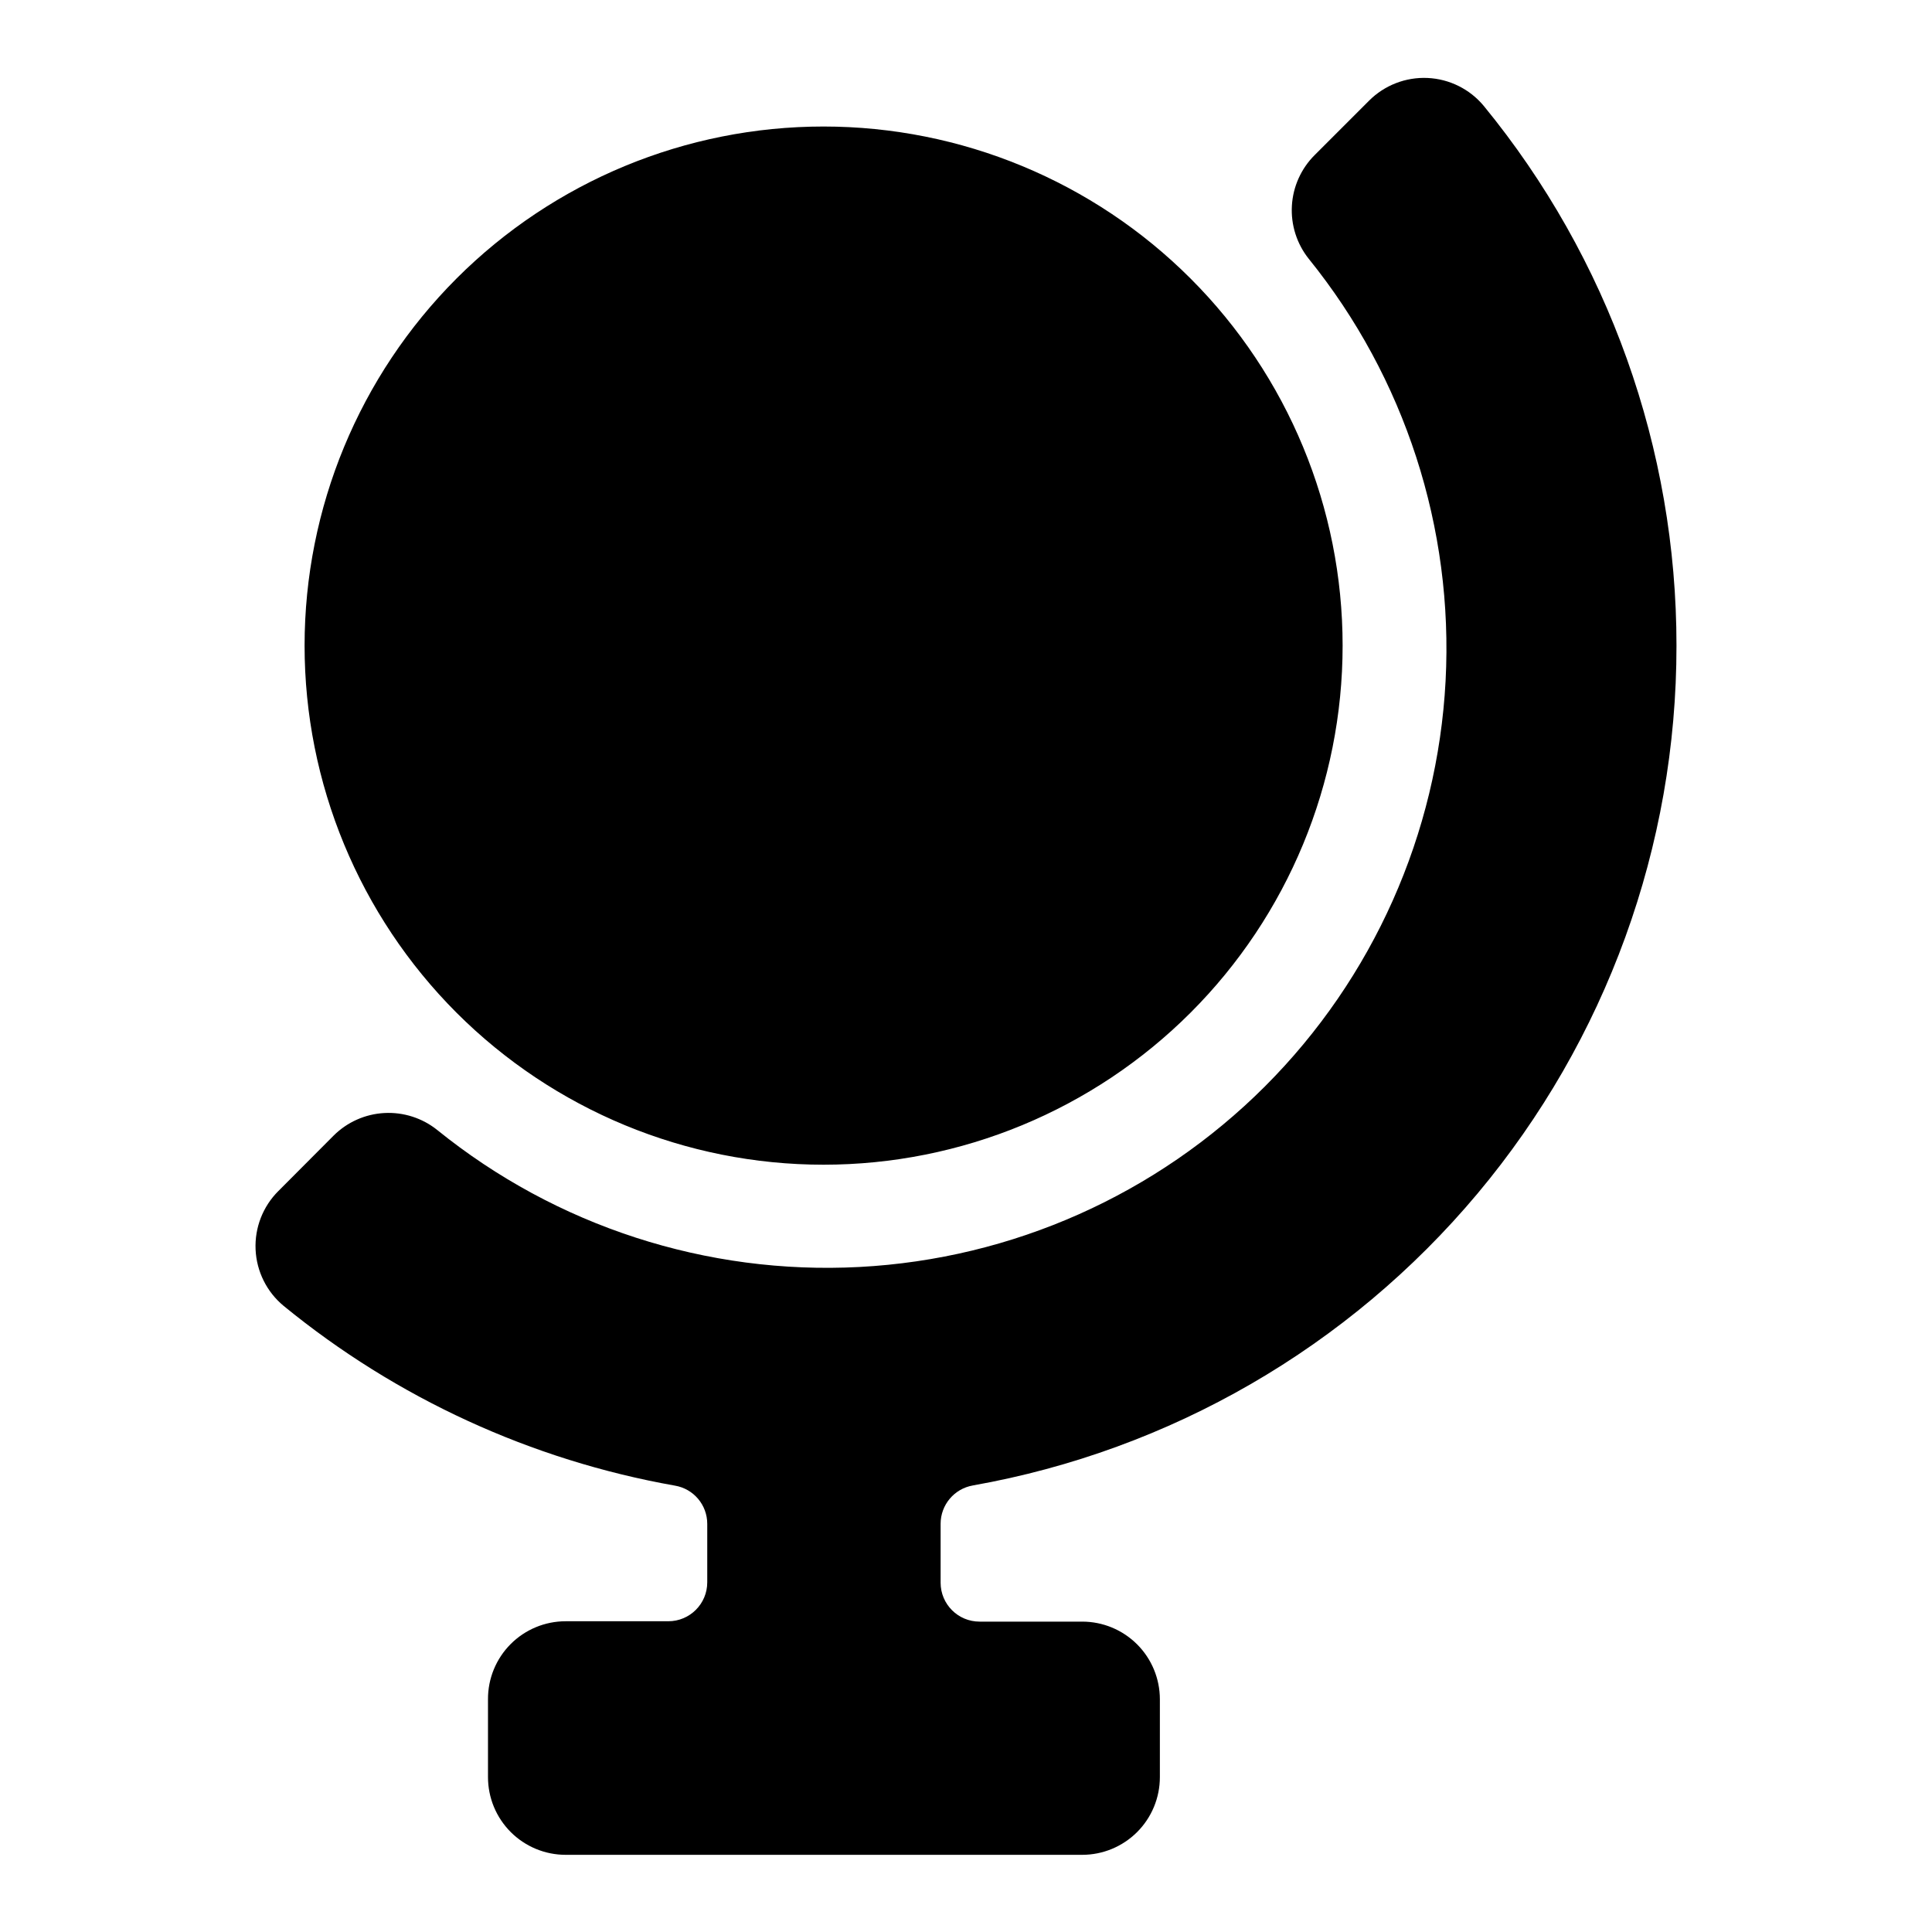
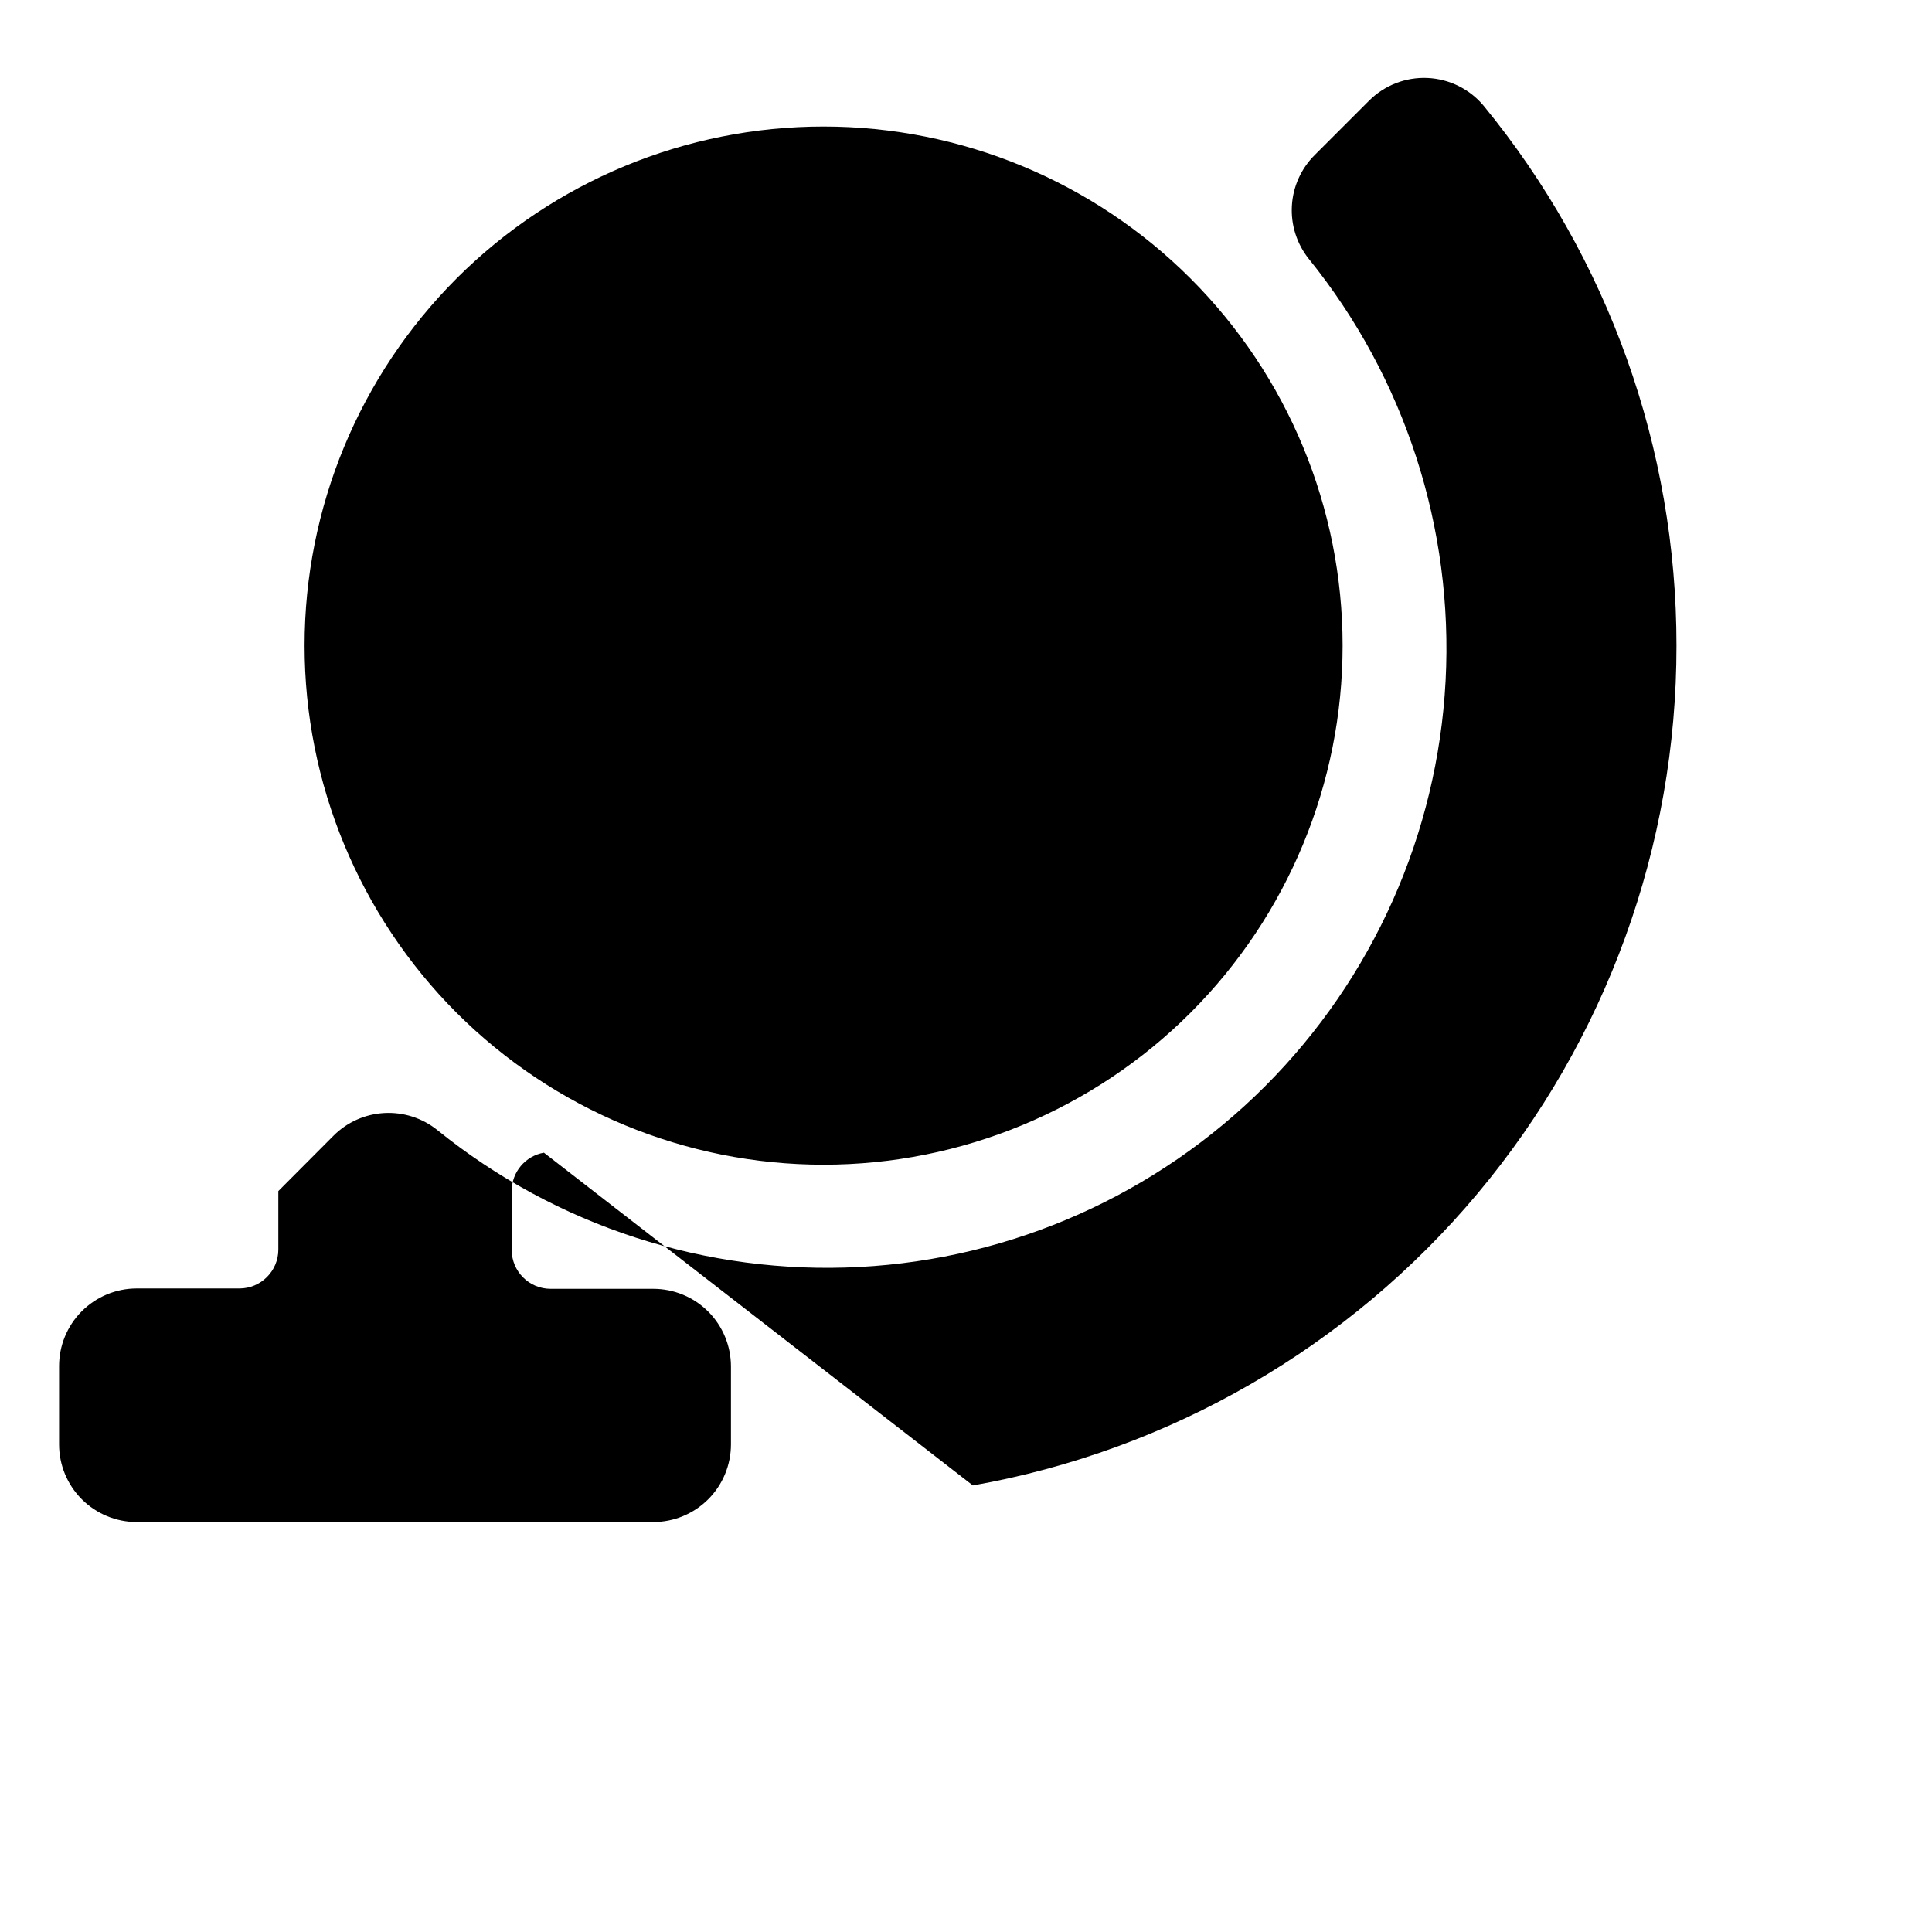
<svg xmlns="http://www.w3.org/2000/svg" fill="#000000" width="800px" height="800px" version="1.1" viewBox="144 144 512 512">
-   <path d="m264.98 217.81c25.801-25.797 60.789-40.285 97.273-40.281 36.48 0.004 71.469 14.496 97.266 40.293 25.797 25.801 40.289 60.789 40.289 97.27 0 36.484-14.492 71.473-40.289 97.27s-60.785 40.293-97.266 40.297c-36.484 0-71.473-14.488-97.273-40.281-25.781-25.812-40.262-60.801-40.262-97.285 0-36.48 14.48-71.473 40.262-97.281zm136.84 319.85c52.281-9.262 99.629-36.645 133.73-77.344 34.098-40.695 52.77-92.105 52.734-145.2 0.031-52.145-18.012-102.69-51.055-143.03-3.699-4.465-9.113-7.156-14.902-7.422-5.793-0.266-11.426 1.926-15.52 6.027l-14.395 14.395c-3.602 3.586-5.758 8.371-6.047 13.445-0.293 5.074 1.297 10.078 4.465 14.051 25.488 31.539 38.406 71.395 36.266 111.89-2.144 40.496-19.199 78.766-47.875 107.44s-66.949 45.715-107.45 47.852c-40.496 2.133-80.348-10.793-111.88-36.289-3.961-3.18-8.957-4.785-14.031-4.512-5.074 0.273-9.867 2.41-13.461 6l-14.633 14.684h-0.004c-4.106 4.094-6.293 9.727-6.027 15.516 0.266 5.793 2.957 11.203 7.422 14.902 29.934 24.496 65.648 40.902 103.73 47.648 4.934 0.84 8.543 5.117 8.543 10.125v15.5-0.004c0 5.699-4.621 10.316-10.316 10.316h-27.207c-5.477 0-10.727 2.184-14.59 6.062-3.863 3.883-6.019 9.141-5.992 14.617v20.633c0 5.461 2.168 10.695 6.027 14.555s9.098 6.031 14.555 6.031h136.89c5.457 0 10.691-2.172 14.555-6.031 3.859-3.859 6.027-9.094 6.027-14.555v-20.633c0-5.457-2.168-10.695-6.027-14.555-3.863-3.859-9.098-6.027-14.555-6.027h-27.207c-5.699 0-10.316-4.621-10.316-10.316v-15.594c-0.004-5.019 3.598-9.309 8.539-10.172z" />
+   <path d="m264.98 217.81c25.801-25.797 60.789-40.285 97.273-40.281 36.48 0.004 71.469 14.496 97.266 40.293 25.797 25.801 40.289 60.789 40.289 97.27 0 36.484-14.492 71.473-40.289 97.27s-60.785 40.293-97.266 40.297c-36.484 0-71.473-14.488-97.273-40.281-25.781-25.812-40.262-60.801-40.262-97.285 0-36.48 14.48-71.473 40.262-97.281zm136.84 319.85c52.281-9.262 99.629-36.645 133.73-77.344 34.098-40.695 52.77-92.105 52.734-145.2 0.031-52.145-18.012-102.69-51.055-143.03-3.699-4.465-9.113-7.156-14.902-7.422-5.793-0.266-11.426 1.926-15.52 6.027l-14.395 14.395c-3.602 3.586-5.758 8.371-6.047 13.445-0.293 5.074 1.297 10.078 4.465 14.051 25.488 31.539 38.406 71.395 36.266 111.89-2.144 40.496-19.199 78.766-47.875 107.44s-66.949 45.715-107.45 47.852c-40.496 2.133-80.348-10.793-111.88-36.289-3.961-3.18-8.957-4.785-14.031-4.512-5.074 0.273-9.867 2.41-13.461 6l-14.633 14.684h-0.004v15.5-0.004c0 5.699-4.621 10.316-10.316 10.316h-27.207c-5.477 0-10.727 2.184-14.59 6.062-3.863 3.883-6.019 9.141-5.992 14.617v20.633c0 5.461 2.168 10.695 6.027 14.555s9.098 6.031 14.555 6.031h136.89c5.457 0 10.691-2.172 14.555-6.031 3.859-3.859 6.027-9.094 6.027-14.555v-20.633c0-5.457-2.168-10.695-6.027-14.555-3.863-3.859-9.098-6.027-14.555-6.027h-27.207c-5.699 0-10.316-4.621-10.316-10.316v-15.594c-0.004-5.019 3.598-9.309 8.539-10.172z" />
</svg>